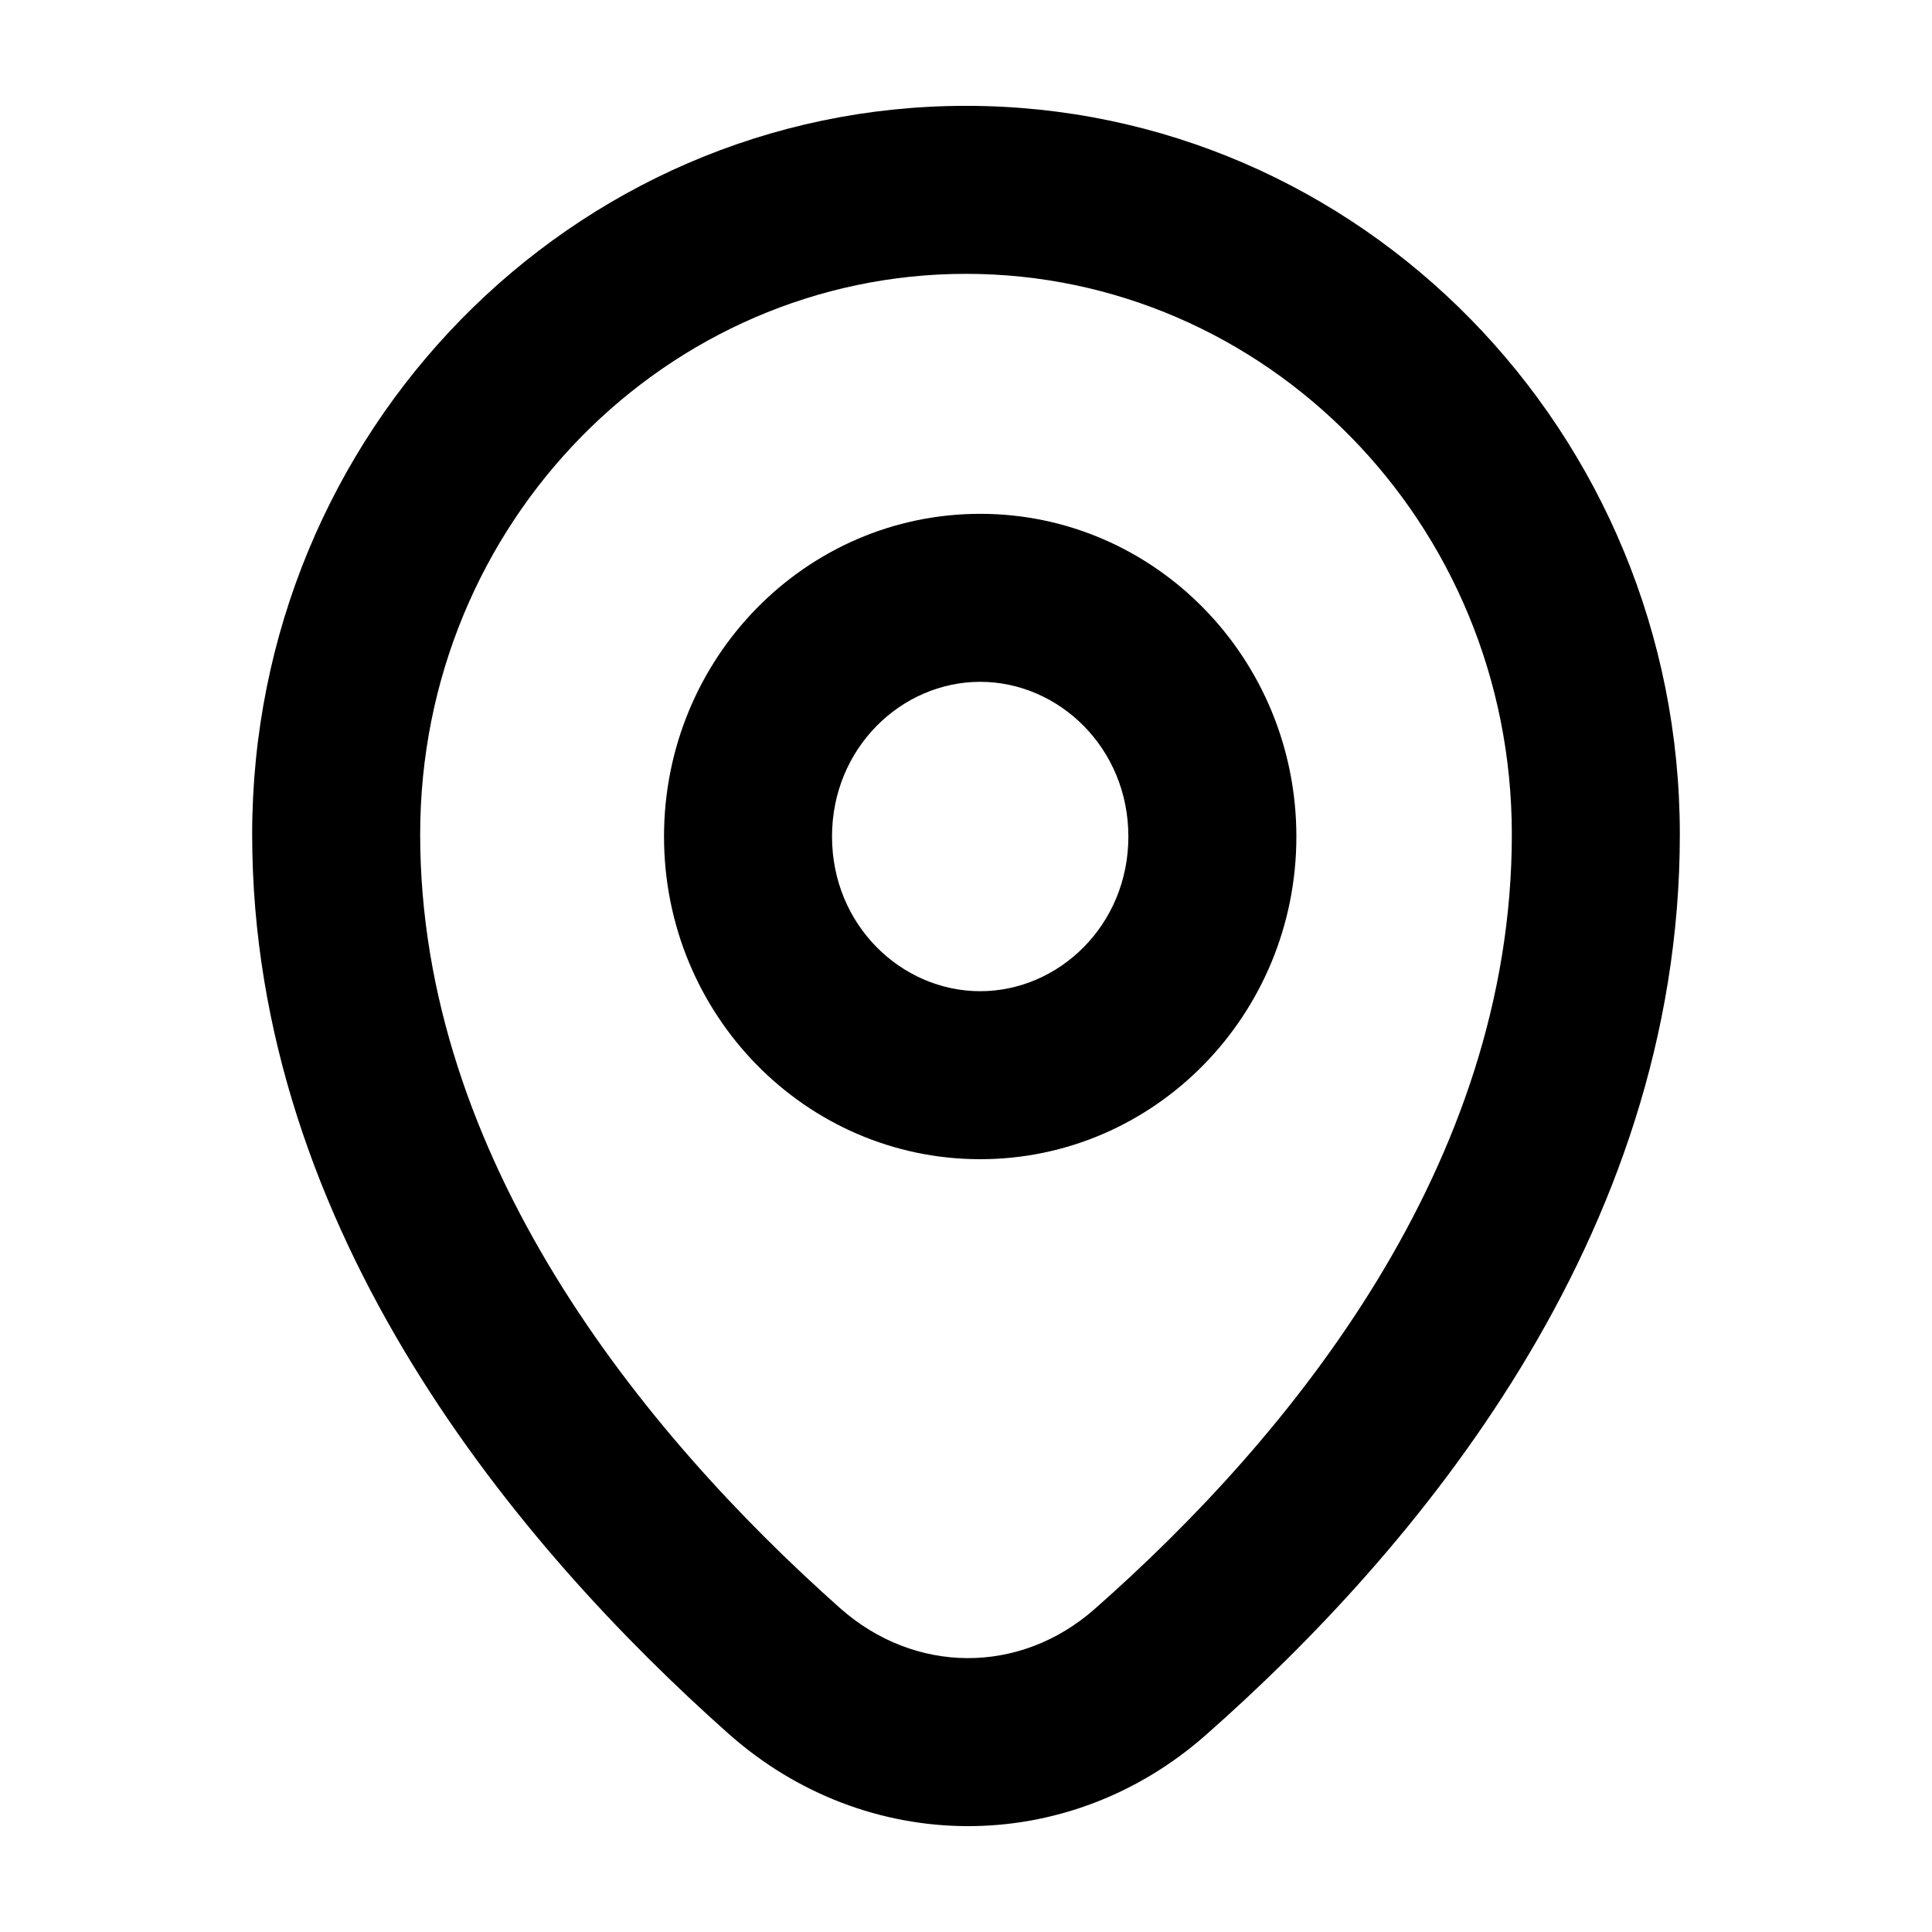
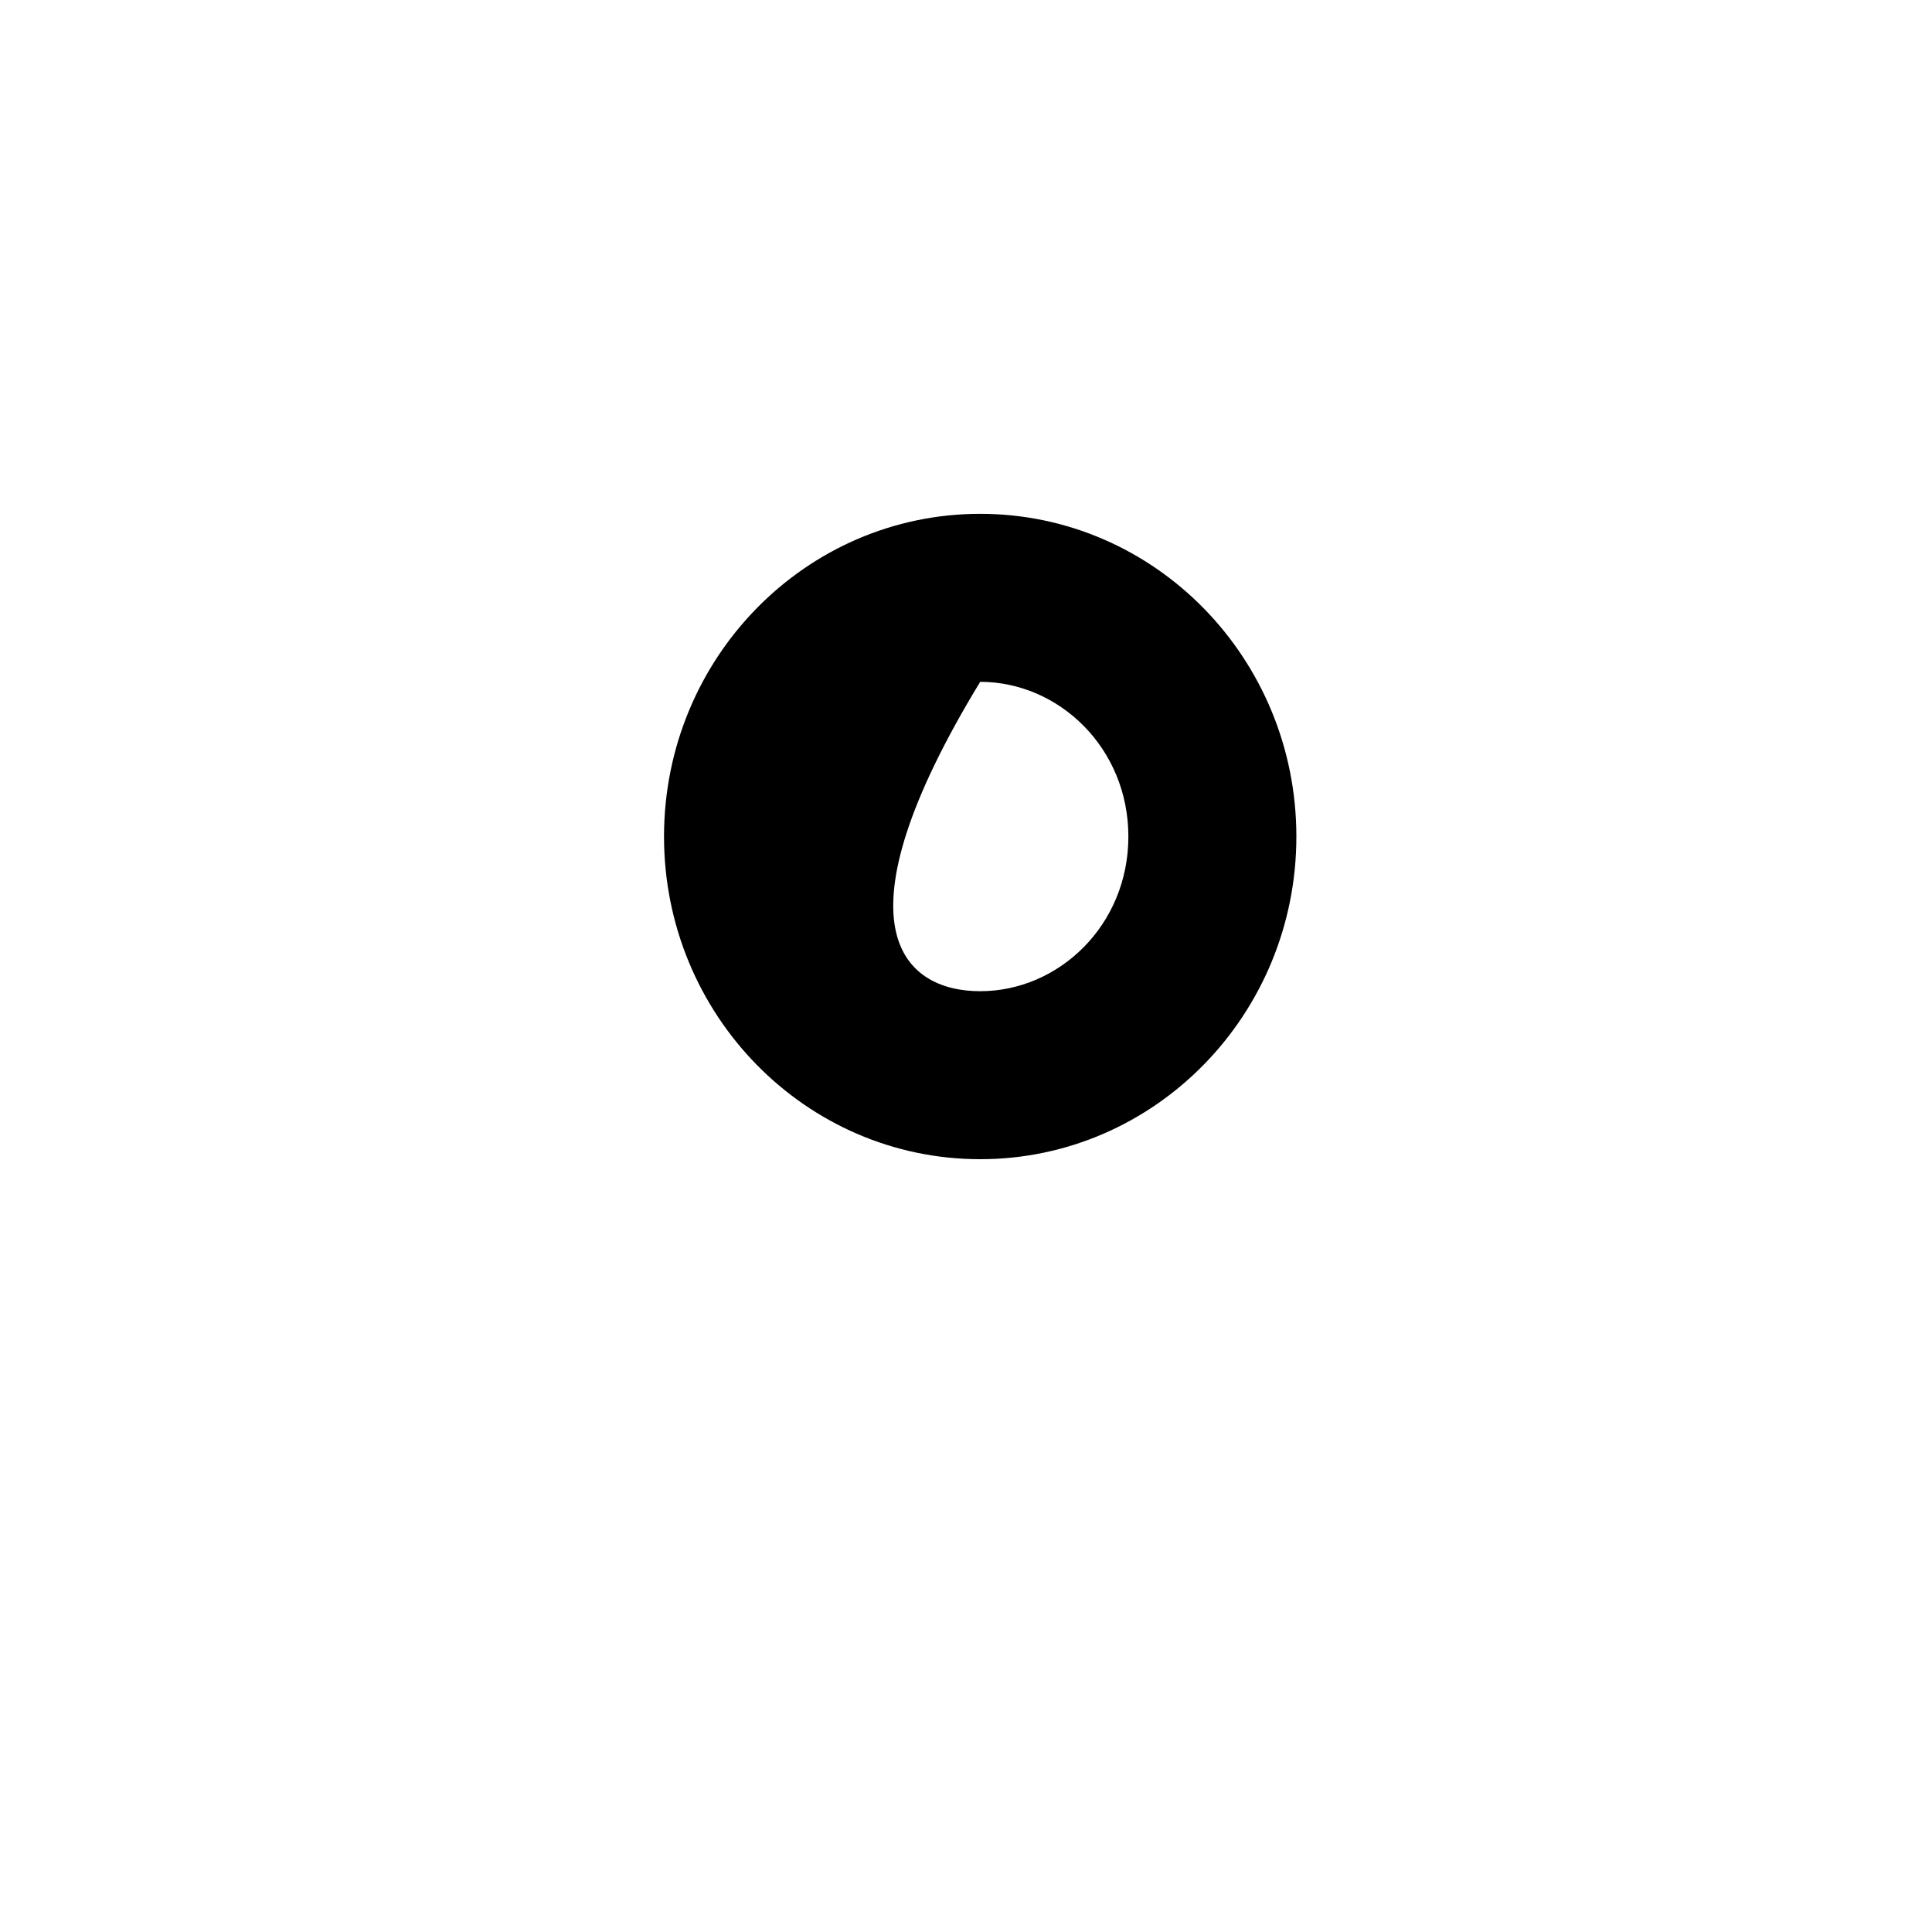
<svg xmlns="http://www.w3.org/2000/svg" width="23" height="23" viewBox="0 0 23 23" fill="none">
-   <path fill-rule="evenodd" clip-rule="evenodd" d="M13.028 19.158C15.373 17.094 17.998 13.867 17.998 9.934C17.998 6.21 15.05 3.26 11.5 3.26C7.949 3.26 5.002 6.21 5.002 9.934C5.002 13.787 7.634 17.039 9.998 19.142C10.89 19.935 12.142 19.937 13.028 19.158ZM14.349 20.66C16.818 18.487 19.998 14.754 19.998 9.934C19.998 5.144 16.194 1.26 11.5 1.26C6.806 1.26 3.002 5.144 3.002 9.934C3.002 14.678 6.197 18.437 8.669 20.636C10.31 22.096 12.699 22.111 14.349 20.66Z" fill="black" />
-   <path fill-rule="evenodd" clip-rule="evenodd" d="M11.669 11.8C12.604 11.8 13.433 11.015 13.433 9.959C13.433 8.903 12.604 8.117 11.669 8.117C10.733 8.117 9.905 8.903 9.905 9.959C9.905 11.015 10.733 11.8 11.669 11.8ZM11.669 13.8C13.747 13.8 15.433 12.08 15.433 9.959C15.433 7.837 13.747 6.117 11.669 6.117C9.59 6.117 7.905 7.837 7.905 9.959C7.905 12.08 9.59 13.8 11.669 13.8Z" fill="black" />
+   <path fill-rule="evenodd" clip-rule="evenodd" d="M11.669 11.8C12.604 11.8 13.433 11.015 13.433 9.959C13.433 8.903 12.604 8.117 11.669 8.117C9.905 11.015 10.733 11.8 11.669 11.8ZM11.669 13.8C13.747 13.8 15.433 12.08 15.433 9.959C15.433 7.837 13.747 6.117 11.669 6.117C9.59 6.117 7.905 7.837 7.905 9.959C7.905 12.08 9.59 13.8 11.669 13.8Z" fill="black" />
</svg>